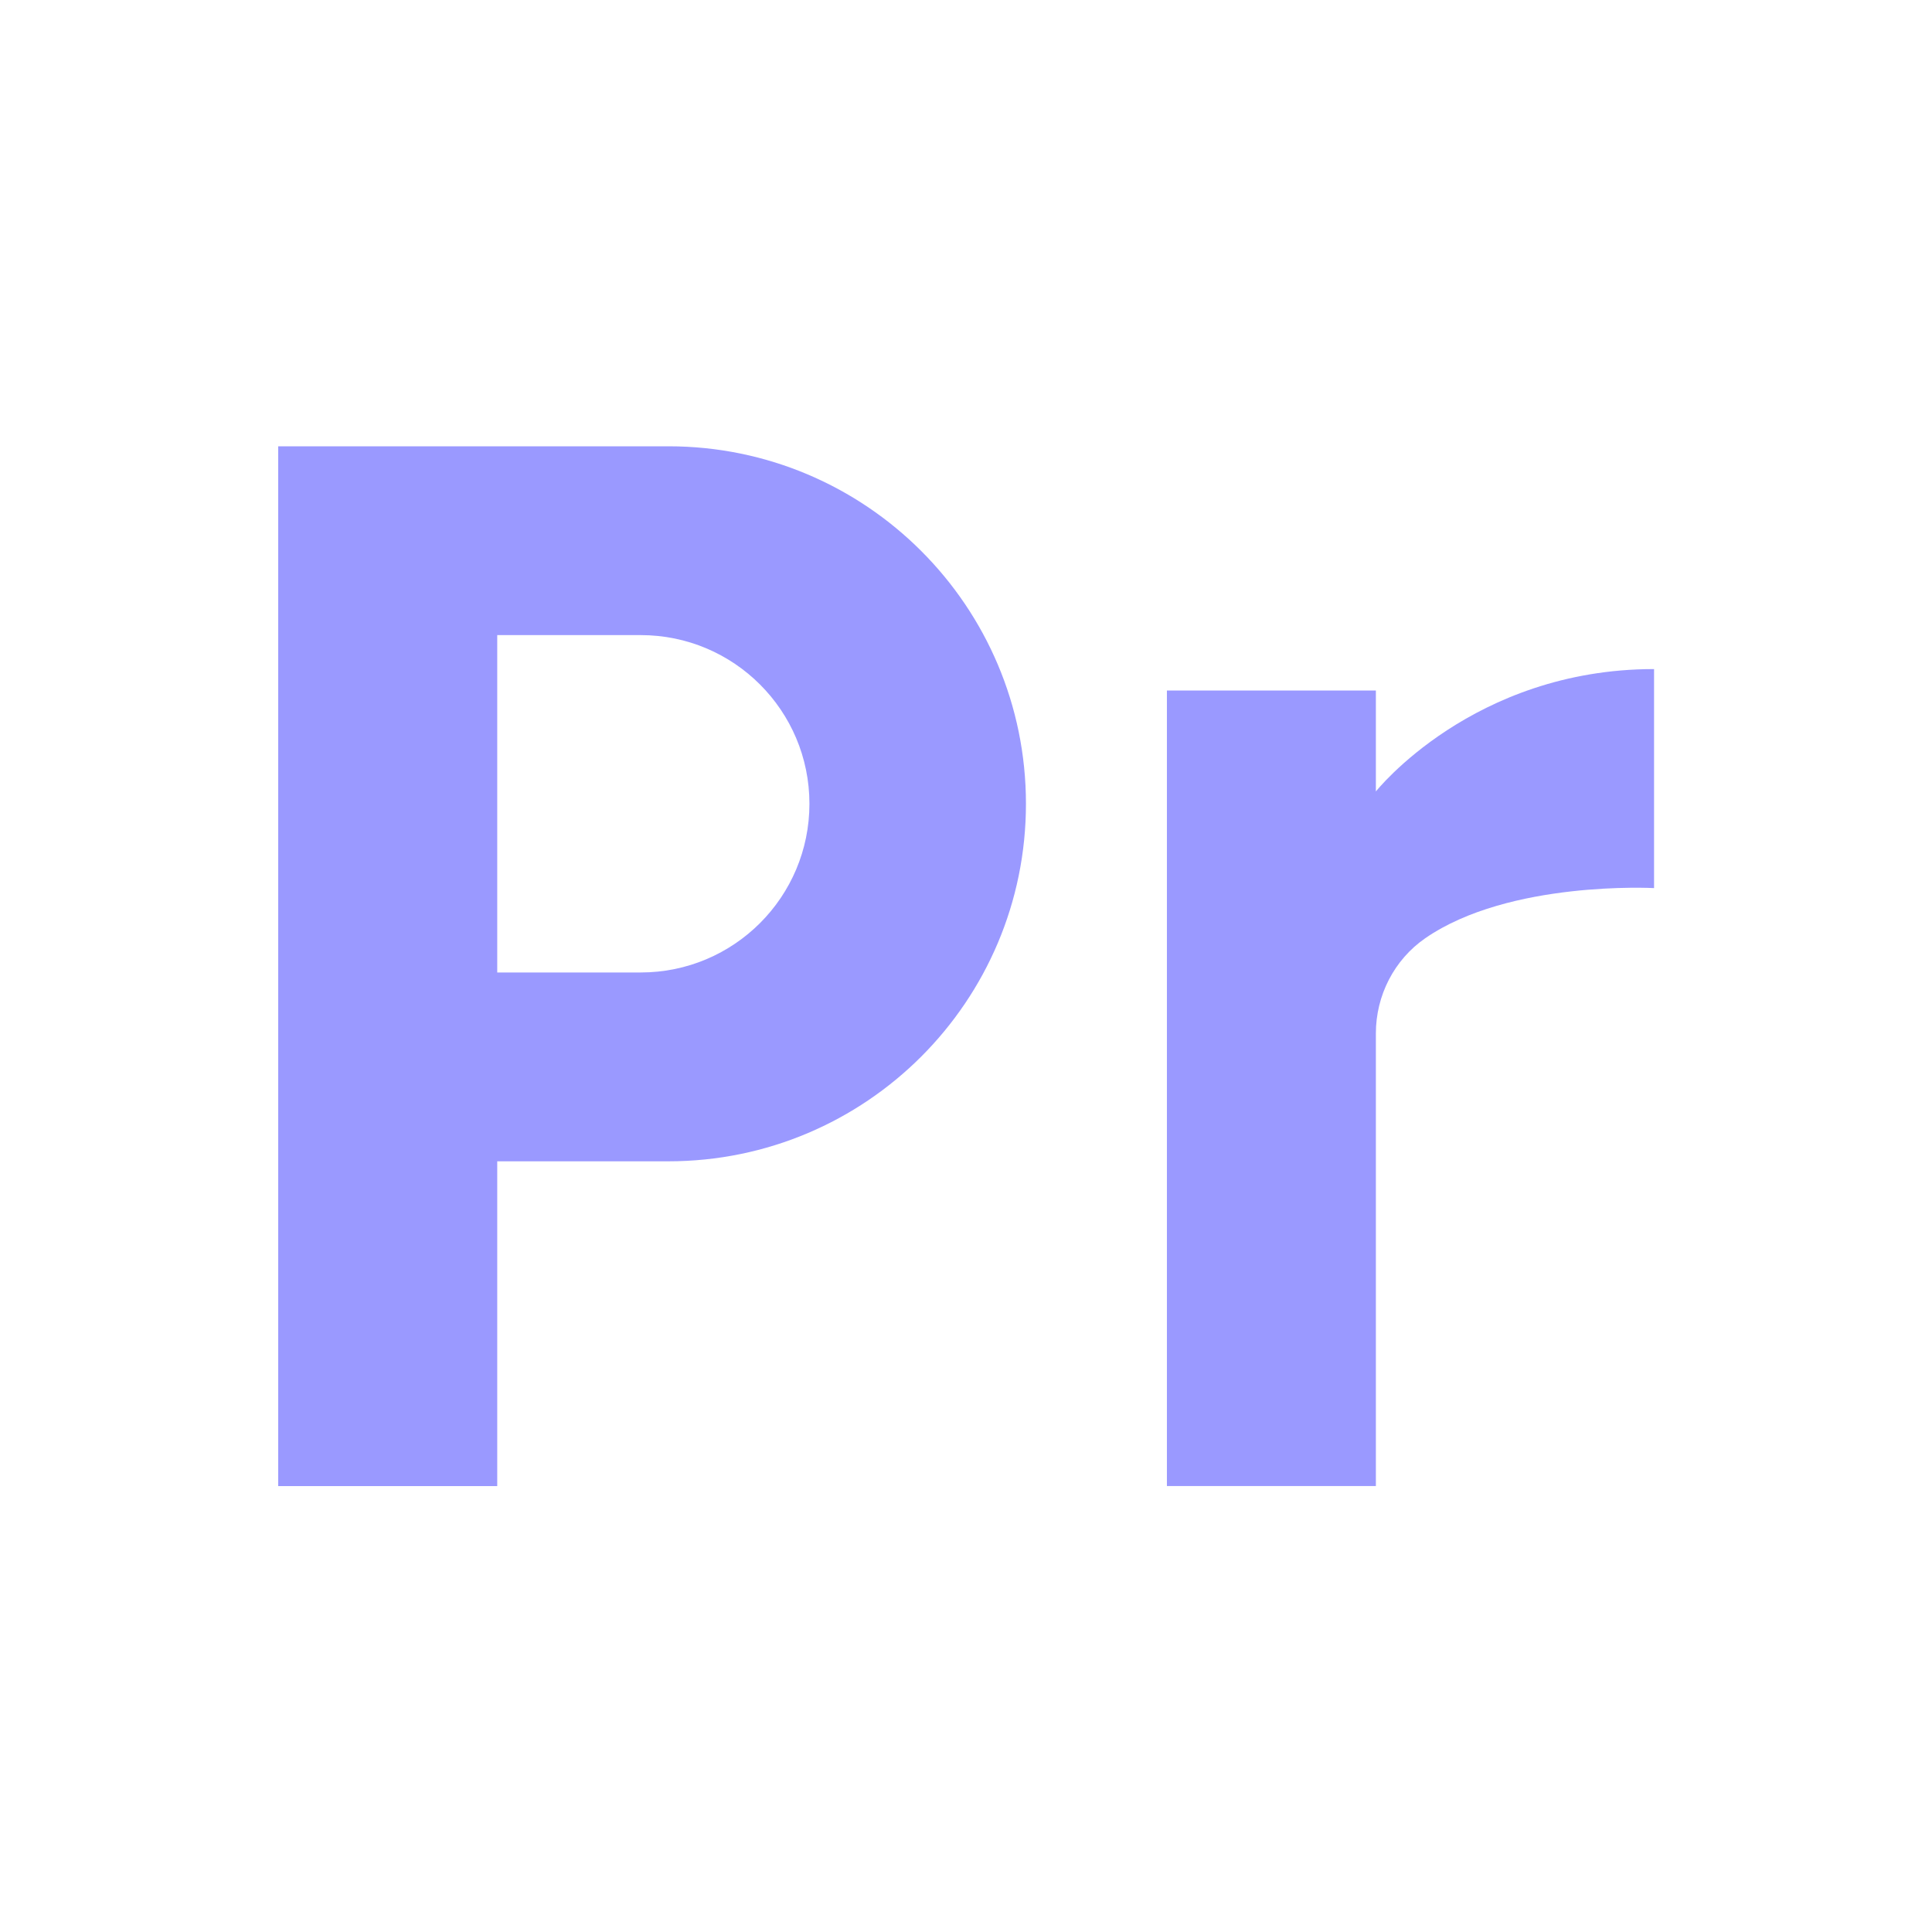
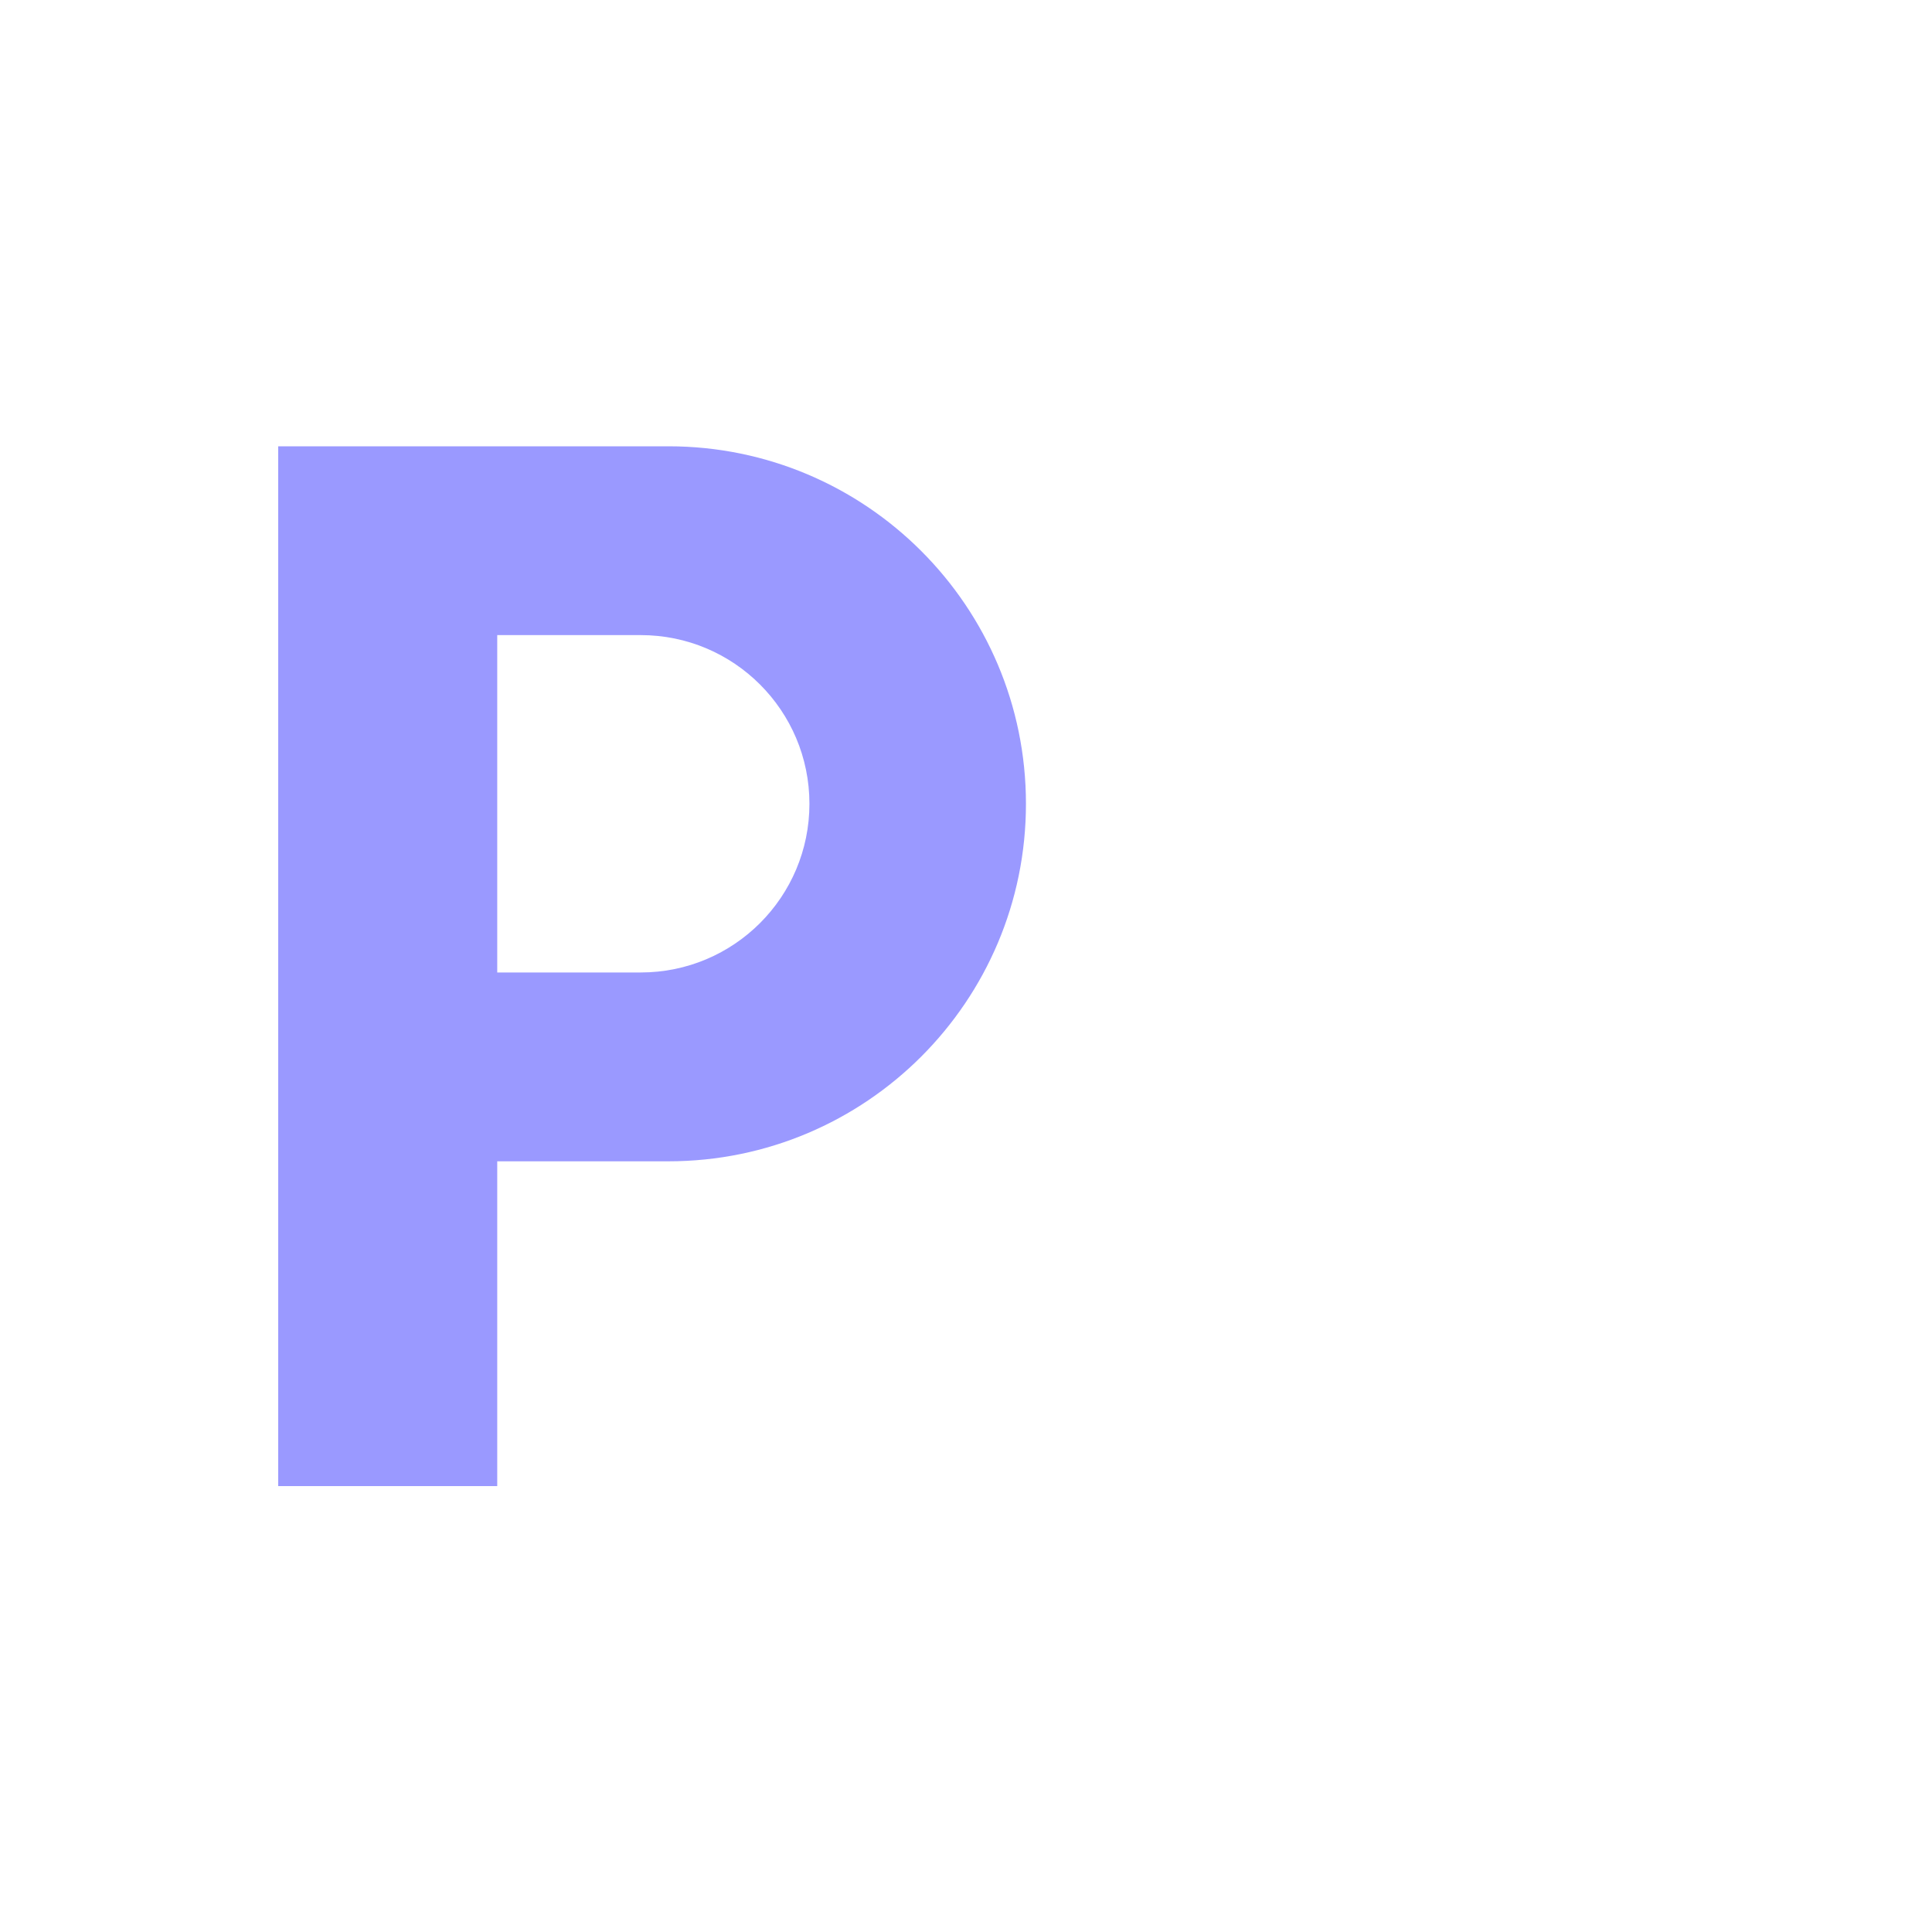
<svg xmlns="http://www.w3.org/2000/svg" width="1000" height="1000" viewBox="0 0 1000 1000" fill="none">
  <path d="M345.98 231H144V769.19H257.37V601.09H345.98C397.08 601.09 443.34 580.37 476.83 546.89C510.31 513.4 531.03 467.14 531.03 416.04C531.03 313.85 448.18 231 345.99 231H345.98ZM393.39 477.78C377.58 493.57 355.76 503.35 331.65 503.35H257.37V328.73H331.65C379.87 328.73 418.96 367.82 418.96 416.04C418.96 440.15 409.19 461.97 393.39 477.78Z" fill="#9A99FF" />
-   <path d="M712.15 409.681V357.401H603.99V769.181H712.15V534.891C712.15 515.281 721.6 496.761 737.73 485.611C781.23 455.571 856.14 459.681 856.14 459.681V346.311C762.32 346.311 712.15 409.661 712.15 409.661V409.681Z" fill="#9A99FF" />
</svg>